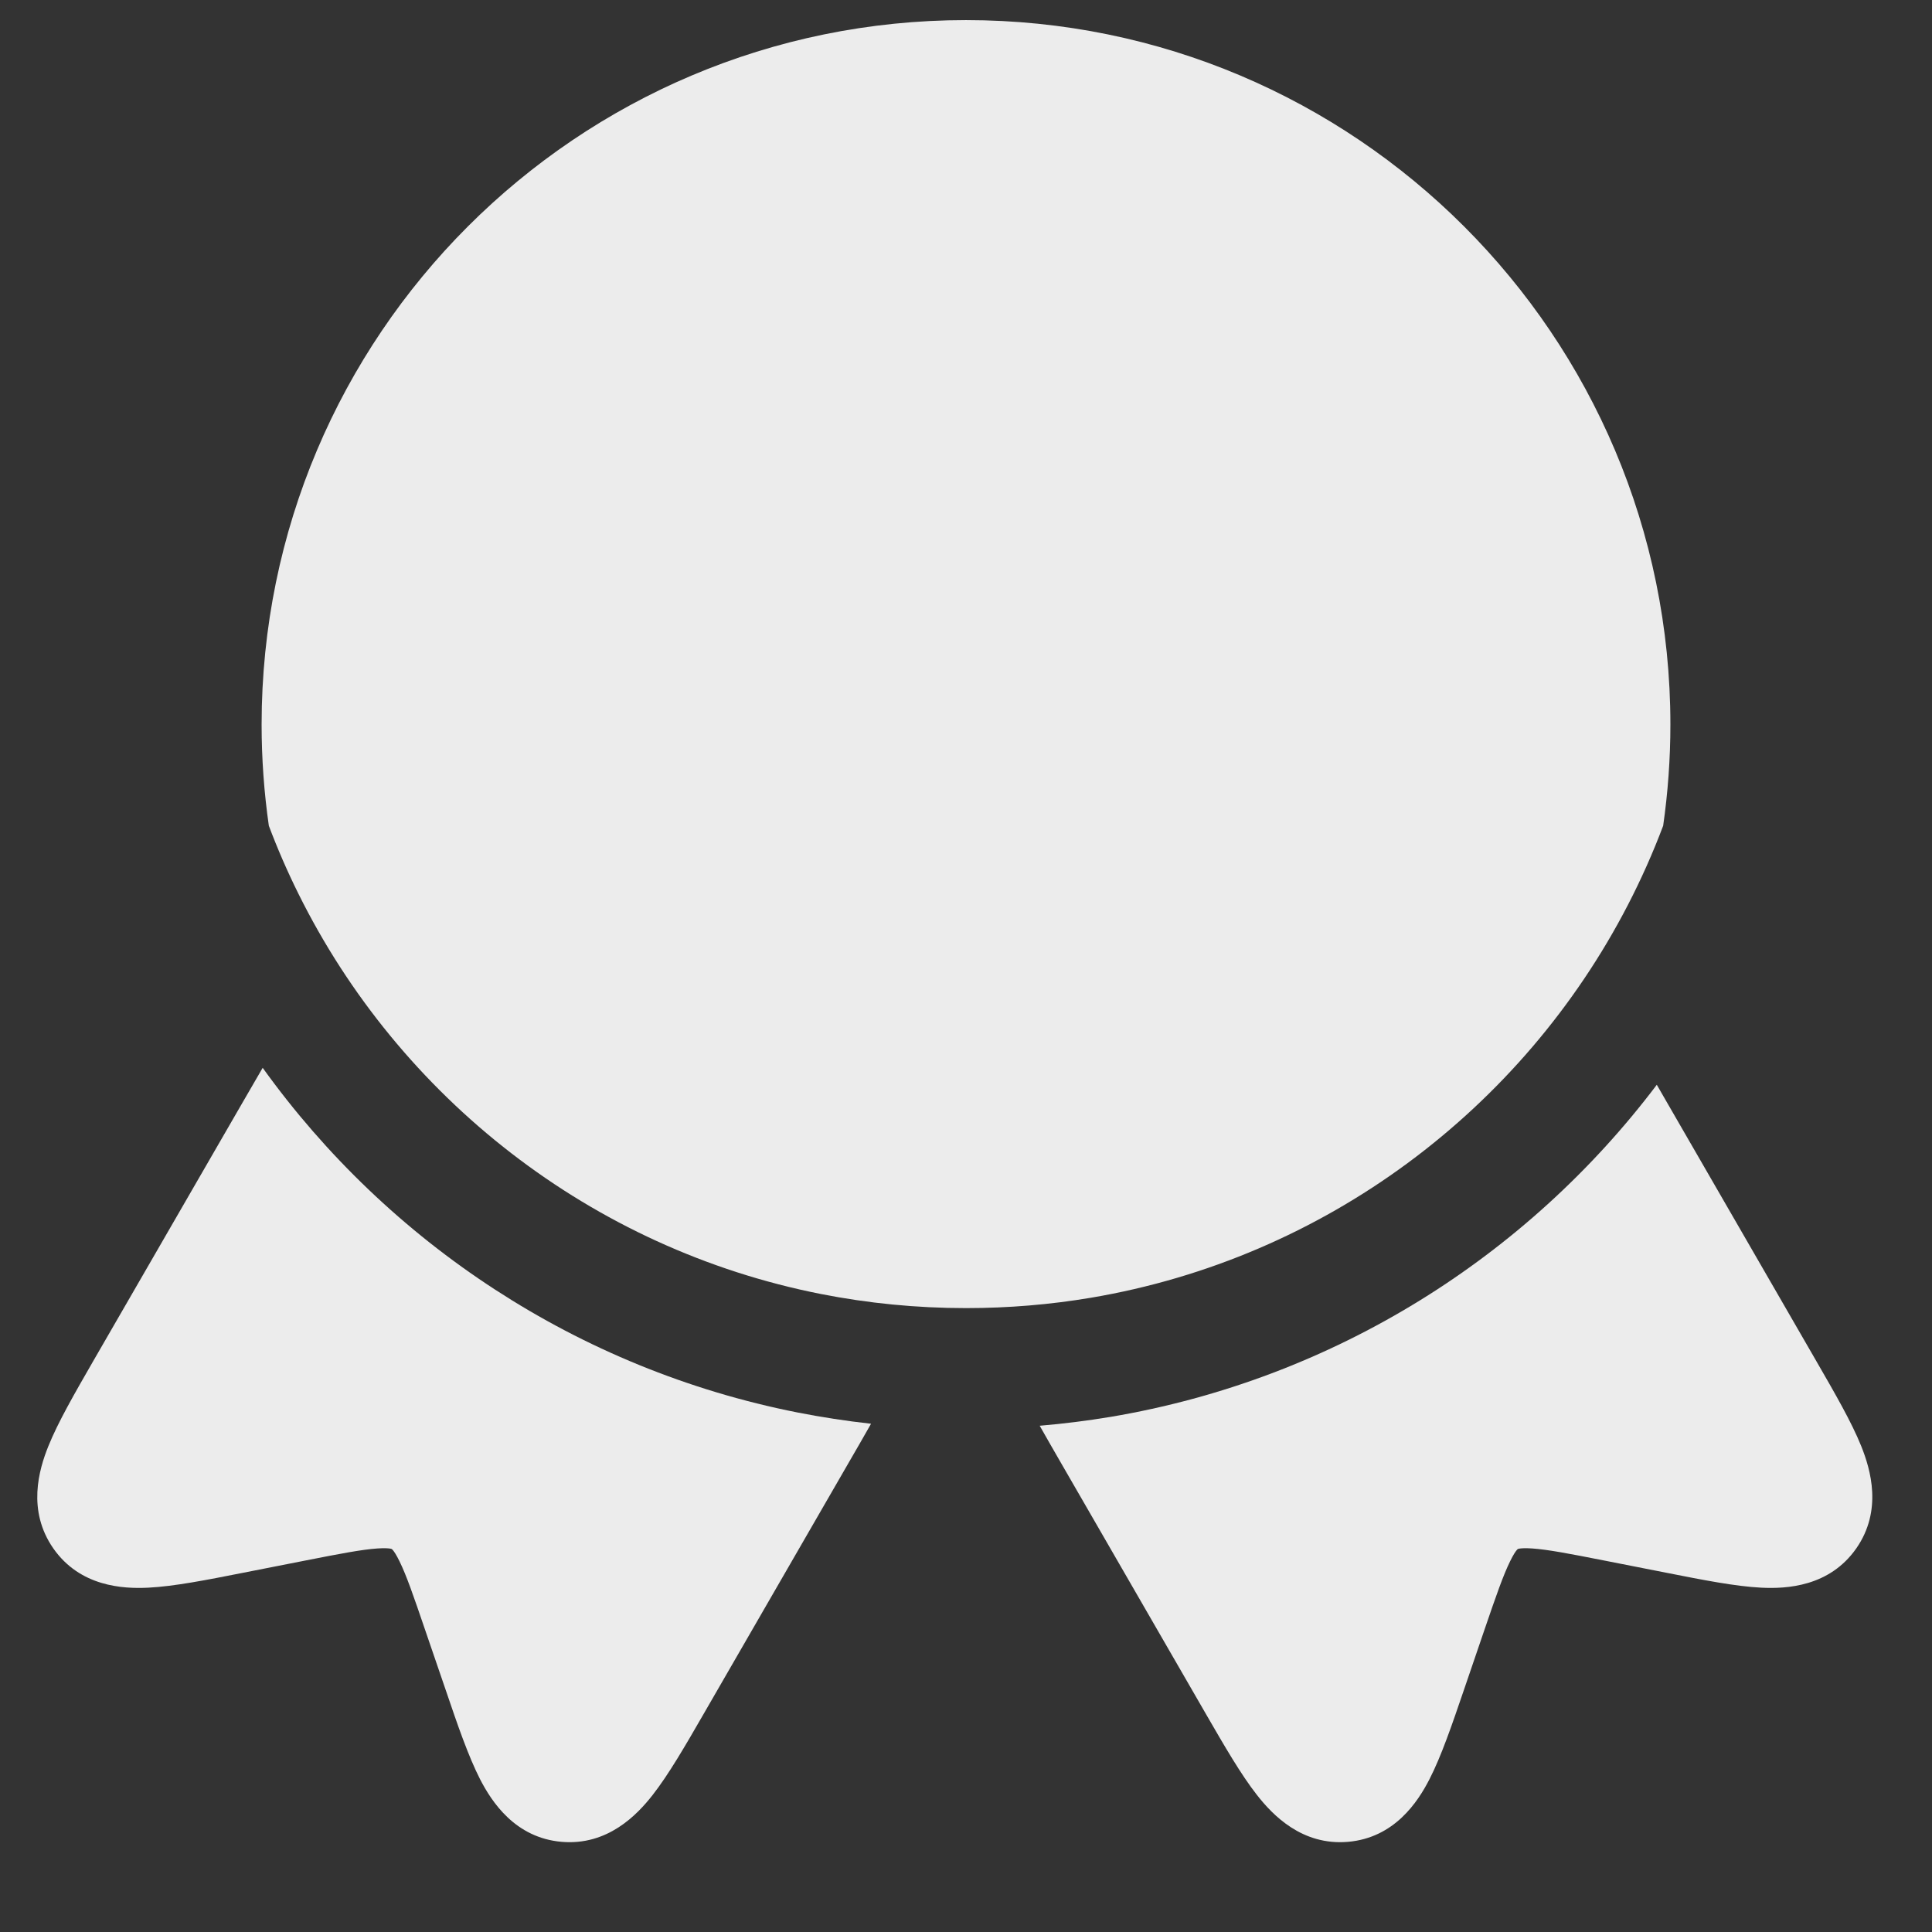
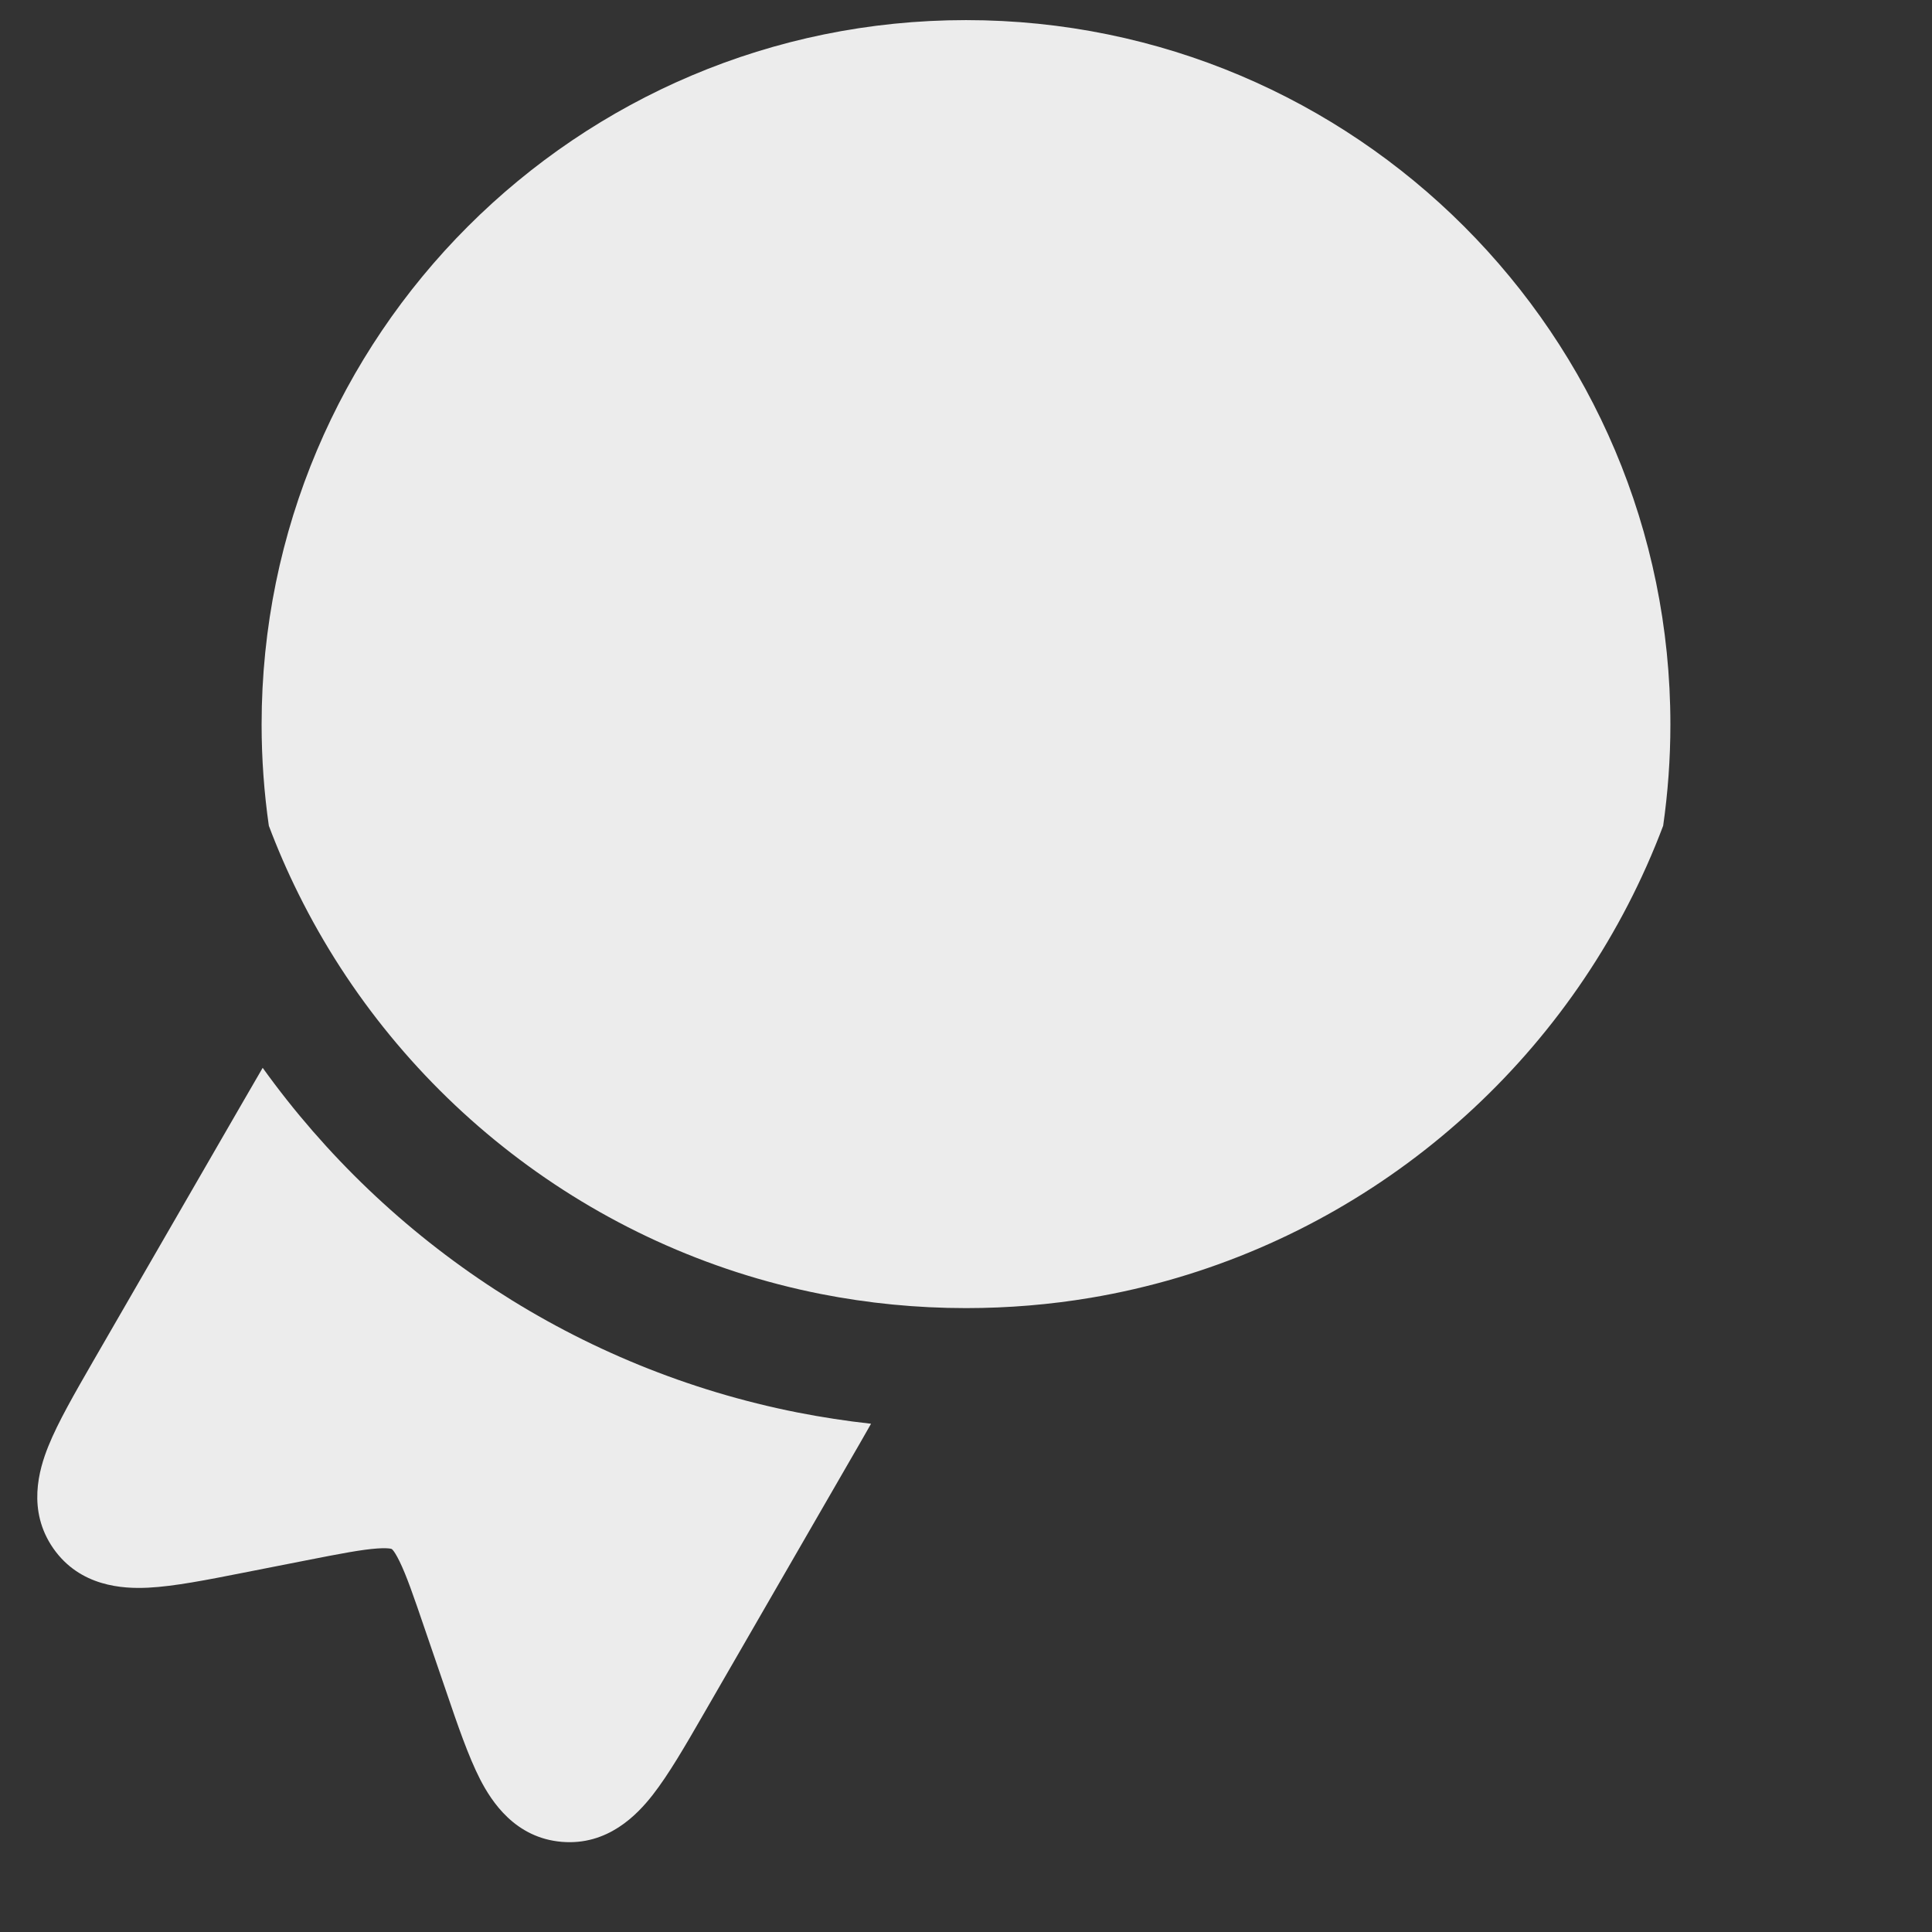
<svg xmlns="http://www.w3.org/2000/svg" width="27" height="27" viewBox="0 0 27 27" fill="none">
  <rect x="0" y="0" width="27" height="27" fill="#333333" stroke="none" />
  <path d="M14.169 5.859C13.953 5.172 13.047 5.172 12.831 5.859C12.518 6.856 11.607 7.556 10.553 7.556C10.226 7.556 9.983 7.757 9.884 8.071C9.784 8.388 9.865 8.721 10.148 8.933C10.984 9.561 11.322 10.658 11.009 11.651C10.894 12.017 11.032 12.331 11.274 12.512C11.512 12.691 11.81 12.717 12.083 12.512C12.926 11.879 14.074 11.879 14.917 12.512C15.19 12.717 15.488 12.691 15.726 12.512C15.968 12.331 16.106 12.017 15.99 11.651C15.678 10.658 16.015 9.561 16.852 8.933C17.134 8.721 17.216 8.388 17.116 8.071C17.017 7.757 16.774 7.556 16.447 7.556C15.393 7.556 14.482 6.856 14.169 5.859Z" fill="#ECECEC" />
  <path fillRule="evenodd" clipRule="evenodd" d="M3.656 10.125C3.656 4.688 8.063 0.281 13.5 0.281C18.936 0.281 23.344 4.688 23.344 10.125C23.344 10.605 23.309 11.078 23.243 11.54C23.1 11.919 22.936 12.287 22.752 12.643C21.277 15.5 18.517 17.585 15.241 18.137C14.675 18.232 14.094 18.281 13.5 18.281C12.806 18.281 12.128 18.213 11.473 18.084C8.265 17.451 5.583 15.341 4.17 12.489C4.017 12.181 3.879 11.864 3.757 11.54C3.691 11.078 3.656 10.605 3.656 10.125ZM11.221 5.353C11.933 3.091 15.067 3.091 15.778 5.353C15.88 5.675 16.16 5.868 16.447 5.868C18.82 5.868 19.678 8.921 17.865 10.283C17.615 10.47 17.497 10.818 17.6 11.144C17.949 12.253 17.502 13.289 16.739 13.862C15.972 14.437 14.846 14.569 13.904 13.862C13.661 13.68 13.339 13.68 13.096 13.862C12.154 14.569 11.028 14.437 10.261 13.862C9.498 13.289 9.051 12.253 9.4 11.144C9.502 10.818 9.385 10.47 9.135 10.283C7.321 8.921 8.18 5.868 10.553 5.868C10.84 5.868 11.12 5.675 11.221 5.353Z" fill="#ECECEC" />
  <path d="M3.671 14.923C3.572 15.092 3.467 15.274 3.354 15.47L1.299 19.028C1.046 19.468 0.811 19.874 0.676 20.21C0.543 20.539 0.377 21.11 0.745 21.639C1.119 22.174 1.718 22.206 2.073 22.188C2.432 22.17 2.89 22.08 3.381 21.983L4.271 21.808C4.764 21.711 5.057 21.655 5.274 21.64C5.373 21.633 5.427 21.638 5.453 21.642C5.465 21.644 5.472 21.647 5.472 21.647L5.475 21.648L5.478 21.651C5.478 21.651 5.484 21.655 5.492 21.665C5.509 21.685 5.539 21.729 5.583 21.819C5.679 22.014 5.777 22.296 5.939 22.772L6.233 23.63C6.394 24.104 6.545 24.544 6.709 24.865C6.872 25.181 7.199 25.684 7.849 25.74C8.491 25.795 8.902 25.365 9.121 25.085C9.344 24.8 9.579 24.394 9.832 23.955L11.845 20.468C11.965 20.261 12.075 20.071 12.173 19.897C11.827 19.859 11.484 19.806 11.147 19.74C8.079 19.134 5.429 17.37 3.671 14.923Z" fill="#ECECEC" />
-   <path d="M23.154 15.16C23.205 15.248 23.258 15.339 23.312 15.434L25.387 19.028C25.641 19.468 25.876 19.874 26.011 20.21C26.143 20.539 26.31 21.11 25.942 21.639C25.568 22.174 24.969 22.206 24.614 22.188C24.254 22.17 23.797 22.08 23.306 21.983L22.416 21.808C21.923 21.711 21.63 21.655 21.413 21.64C21.313 21.633 21.26 21.638 21.234 21.642C21.222 21.644 21.215 21.647 21.215 21.647L21.211 21.648L21.21 21.649L21.208 21.651C21.208 21.651 21.203 21.655 21.195 21.665C21.178 21.685 21.148 21.729 21.104 21.819C21.008 22.014 20.91 22.296 20.747 22.772L20.454 23.63C20.292 24.104 20.142 24.544 19.977 24.865C19.815 25.181 19.488 25.684 18.838 25.74C18.196 25.795 17.785 25.365 17.566 25.085C17.342 24.8 17.108 24.394 16.854 23.955L14.841 20.468C14.728 20.272 14.624 20.092 14.53 19.925C14.864 19.897 15.194 19.855 15.521 19.801C18.629 19.277 21.333 17.57 23.154 15.16Z" fill="#ECECEC" />
</svg>